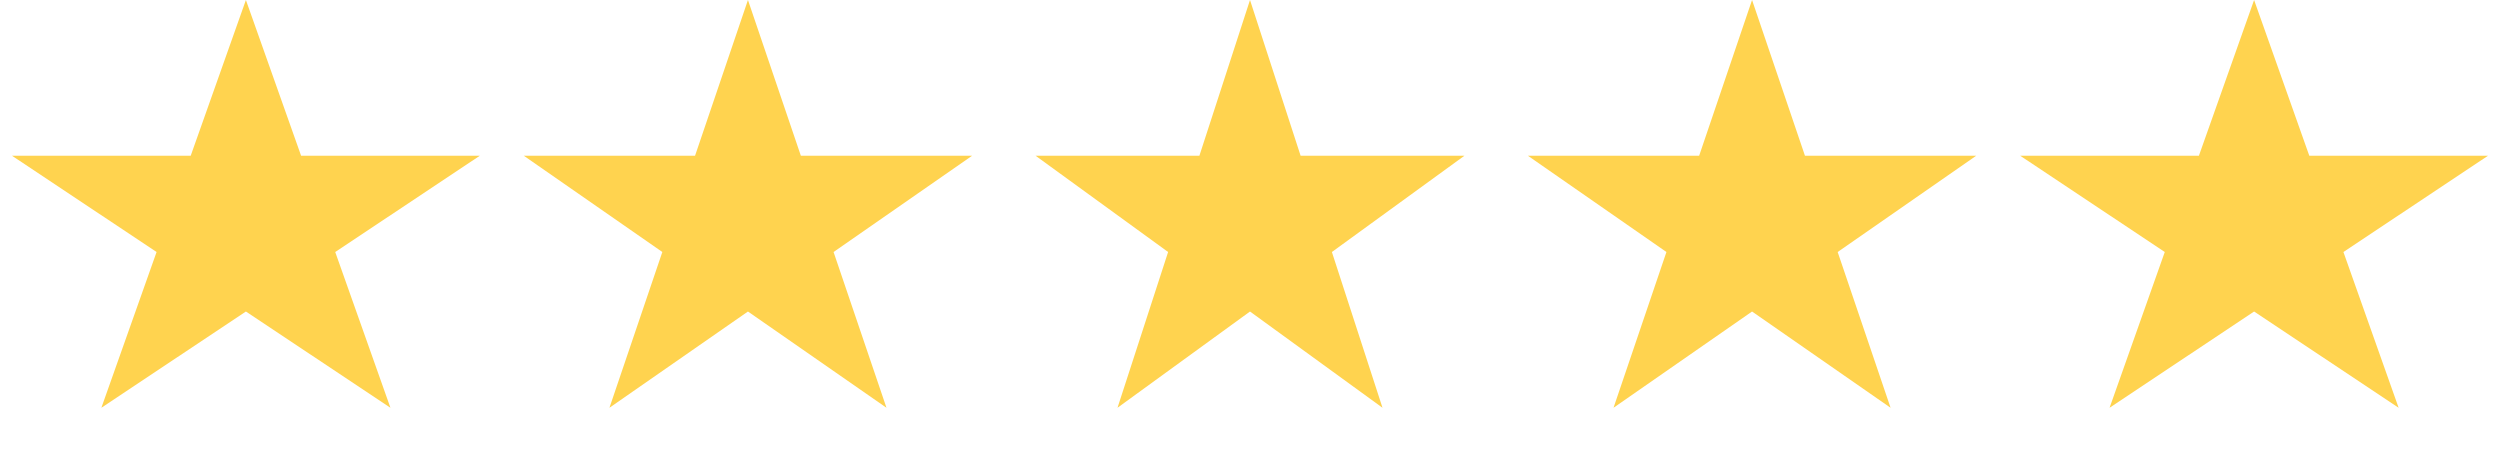
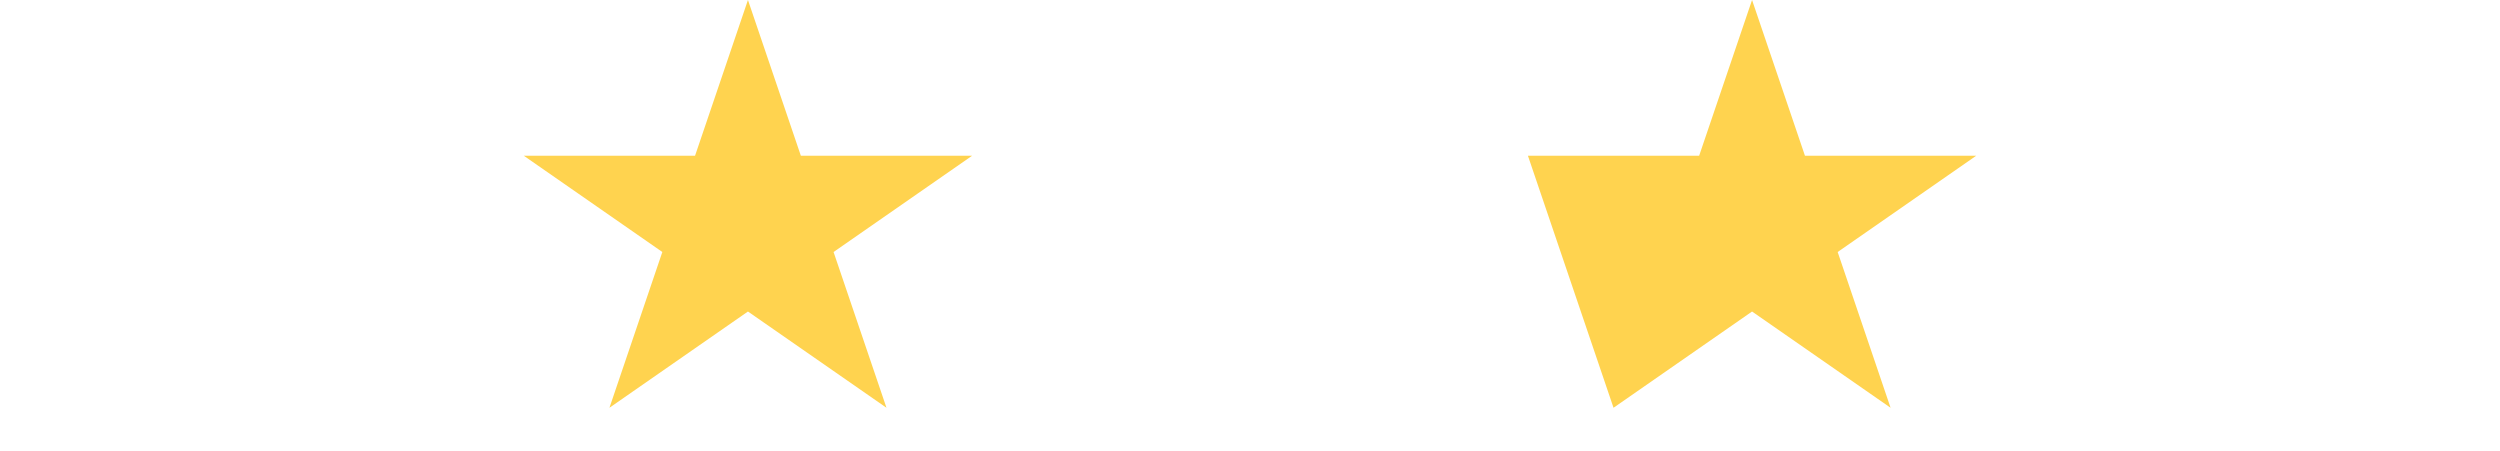
<svg xmlns="http://www.w3.org/2000/svg" width="122" height="22" viewBox="0 0 122 22" fill="none">
-   <path d="M12 0L14.694 7.601H23.413L16.359 12.298L19.053 19.899L12 15.202L4.947 19.899L7.641 12.298L0.587 7.601H9.306L12 0Z" fill="#FFD34F" />
  <path d="M36.5 0L39.082 7.601H47.437L40.678 12.298L43.26 19.899L36.5 15.202L29.741 19.899L32.322 12.298L25.563 7.601H33.918L36.5 0Z" fill="#FFD34F" />
-   <path d="M61 0L63.47 7.601H71.462L64.996 12.298L67.466 19.899L61 15.202L54.534 19.899L57.004 12.298L50.538 7.601H58.53L61 0Z" fill="#FFD34F" />
-   <path d="M85.5 0L88.082 7.601H96.437L89.678 12.298L92.26 19.899L85.5 15.202L78.74 19.899L81.322 12.298L74.563 7.601H82.918L85.5 0Z" fill="#FFD34F" />
-   <path d="M110 0L112.694 7.601H121.413L114.359 12.298L117.053 19.899L110 15.202L102.947 19.899L105.641 12.298L98.587 7.601H107.306L110 0Z" fill="#FFD34F" />
+   <path d="M85.5 0L88.082 7.601H96.437L89.678 12.298L92.26 19.899L85.5 15.202L78.74 19.899L74.563 7.601H82.918L85.5 0Z" fill="#FFD34F" />
</svg>